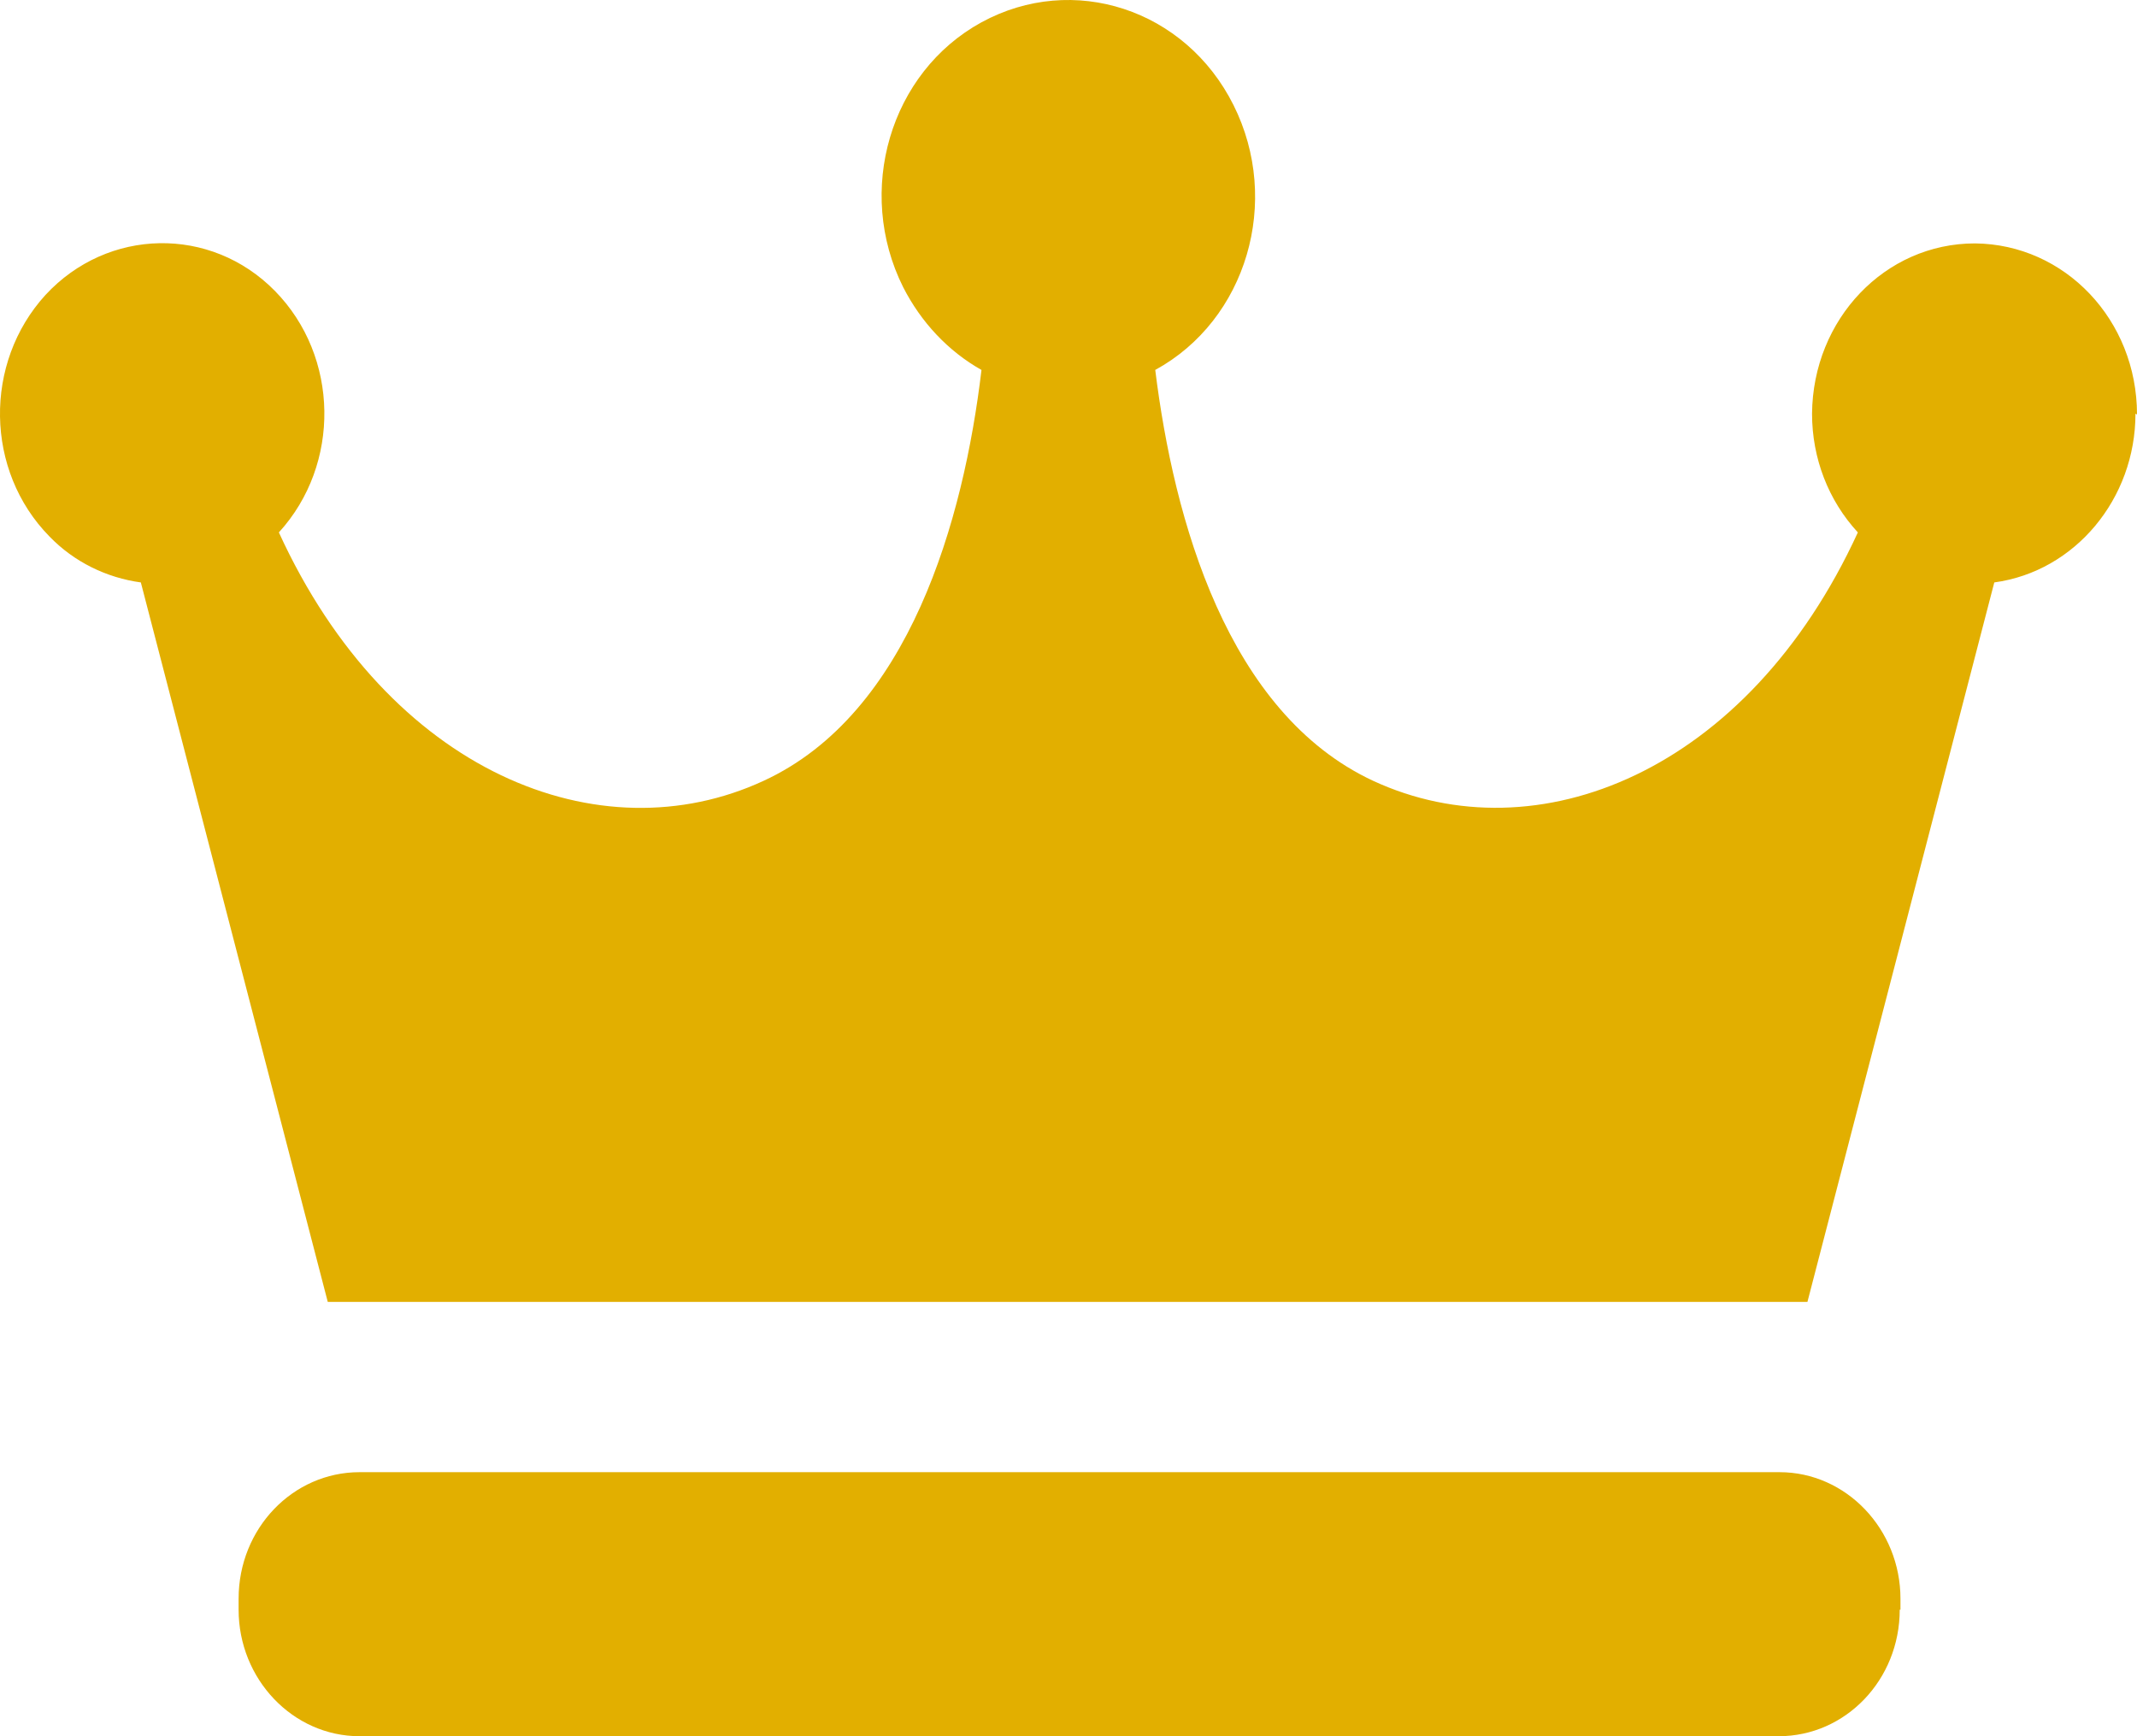
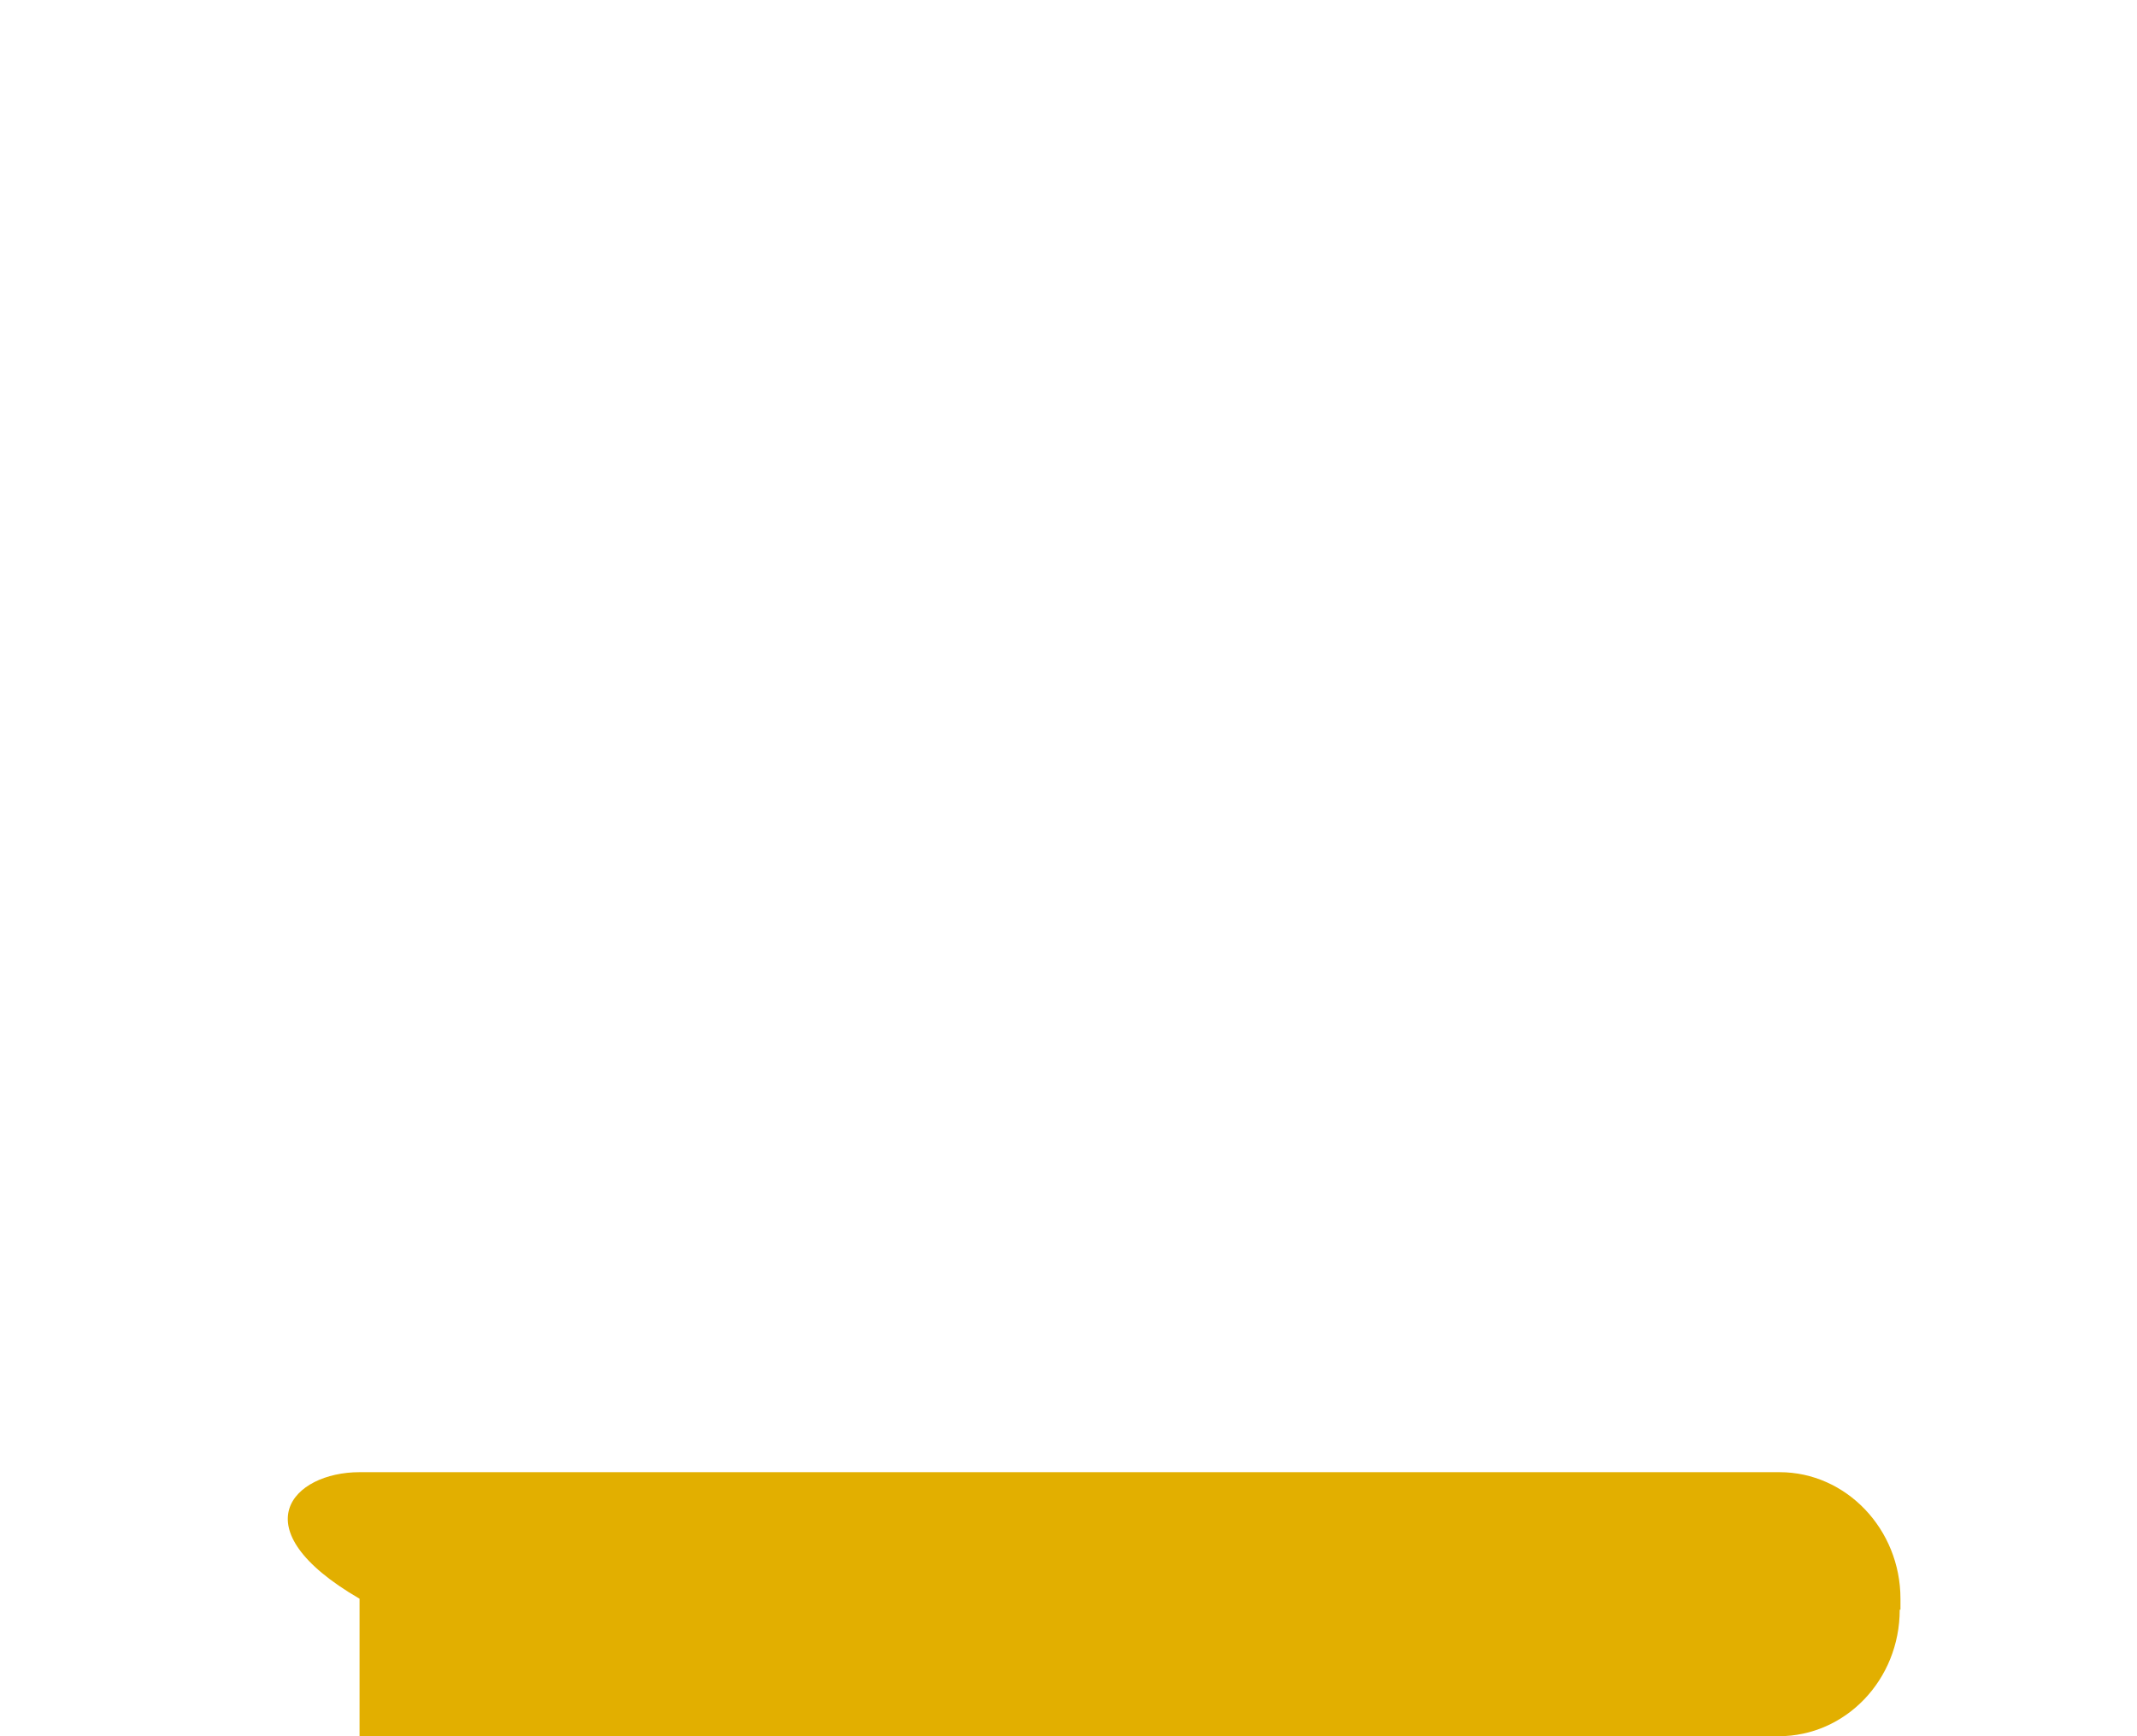
<svg xmlns="http://www.w3.org/2000/svg" width="32" height="26" viewBox="0 0 32 26" fill="none">
-   <path d="M32 6.207C32 4.791 30.92 3.657 29.573 3.645C28.226 3.645 27.146 4.78 27.134 6.195C27.134 6.862 27.378 7.494 27.82 7.973C26.171 11.565 23.012 12.828 20.562 11.693C18.378 10.675 17.577 7.786 17.299 5.54C18.669 4.791 19.191 3.013 18.471 1.574C17.752 0.135 16.068 -0.414 14.697 0.334C13.327 1.083 12.805 2.861 13.524 4.3C13.792 4.826 14.198 5.259 14.697 5.54C14.43 7.786 13.617 10.687 11.434 11.693C8.984 12.828 5.825 11.576 4.176 7.973C5.105 6.955 5.082 5.341 4.118 4.358C3.155 3.376 1.61 3.411 0.681 4.417C-0.248 5.435 -0.225 7.049 0.739 8.032C1.111 8.418 1.599 8.652 2.109 8.722L4.908 19.496H27.065L29.863 8.722C31.071 8.558 31.977 7.47 31.977 6.195L32 6.207Z" fill="#E2AF00" />
-   <path d="M28.447 24.105C28.447 25.158 27.634 26 26.635 26H5.384C4.386 26 3.573 25.146 3.573 24.105V23.941C3.573 22.888 4.386 22.046 5.384 22.046H26.647C27.645 22.046 28.458 22.9 28.458 23.941V24.105H28.447Z" fill="#E2AF00" />
+   <path d="M28.447 24.105C28.447 25.158 27.634 26 26.635 26H5.384V23.941C3.573 22.888 4.386 22.046 5.384 22.046H26.647C27.645 22.046 28.458 22.9 28.458 23.941V24.105H28.447Z" fill="#E2AF00" />
</svg>